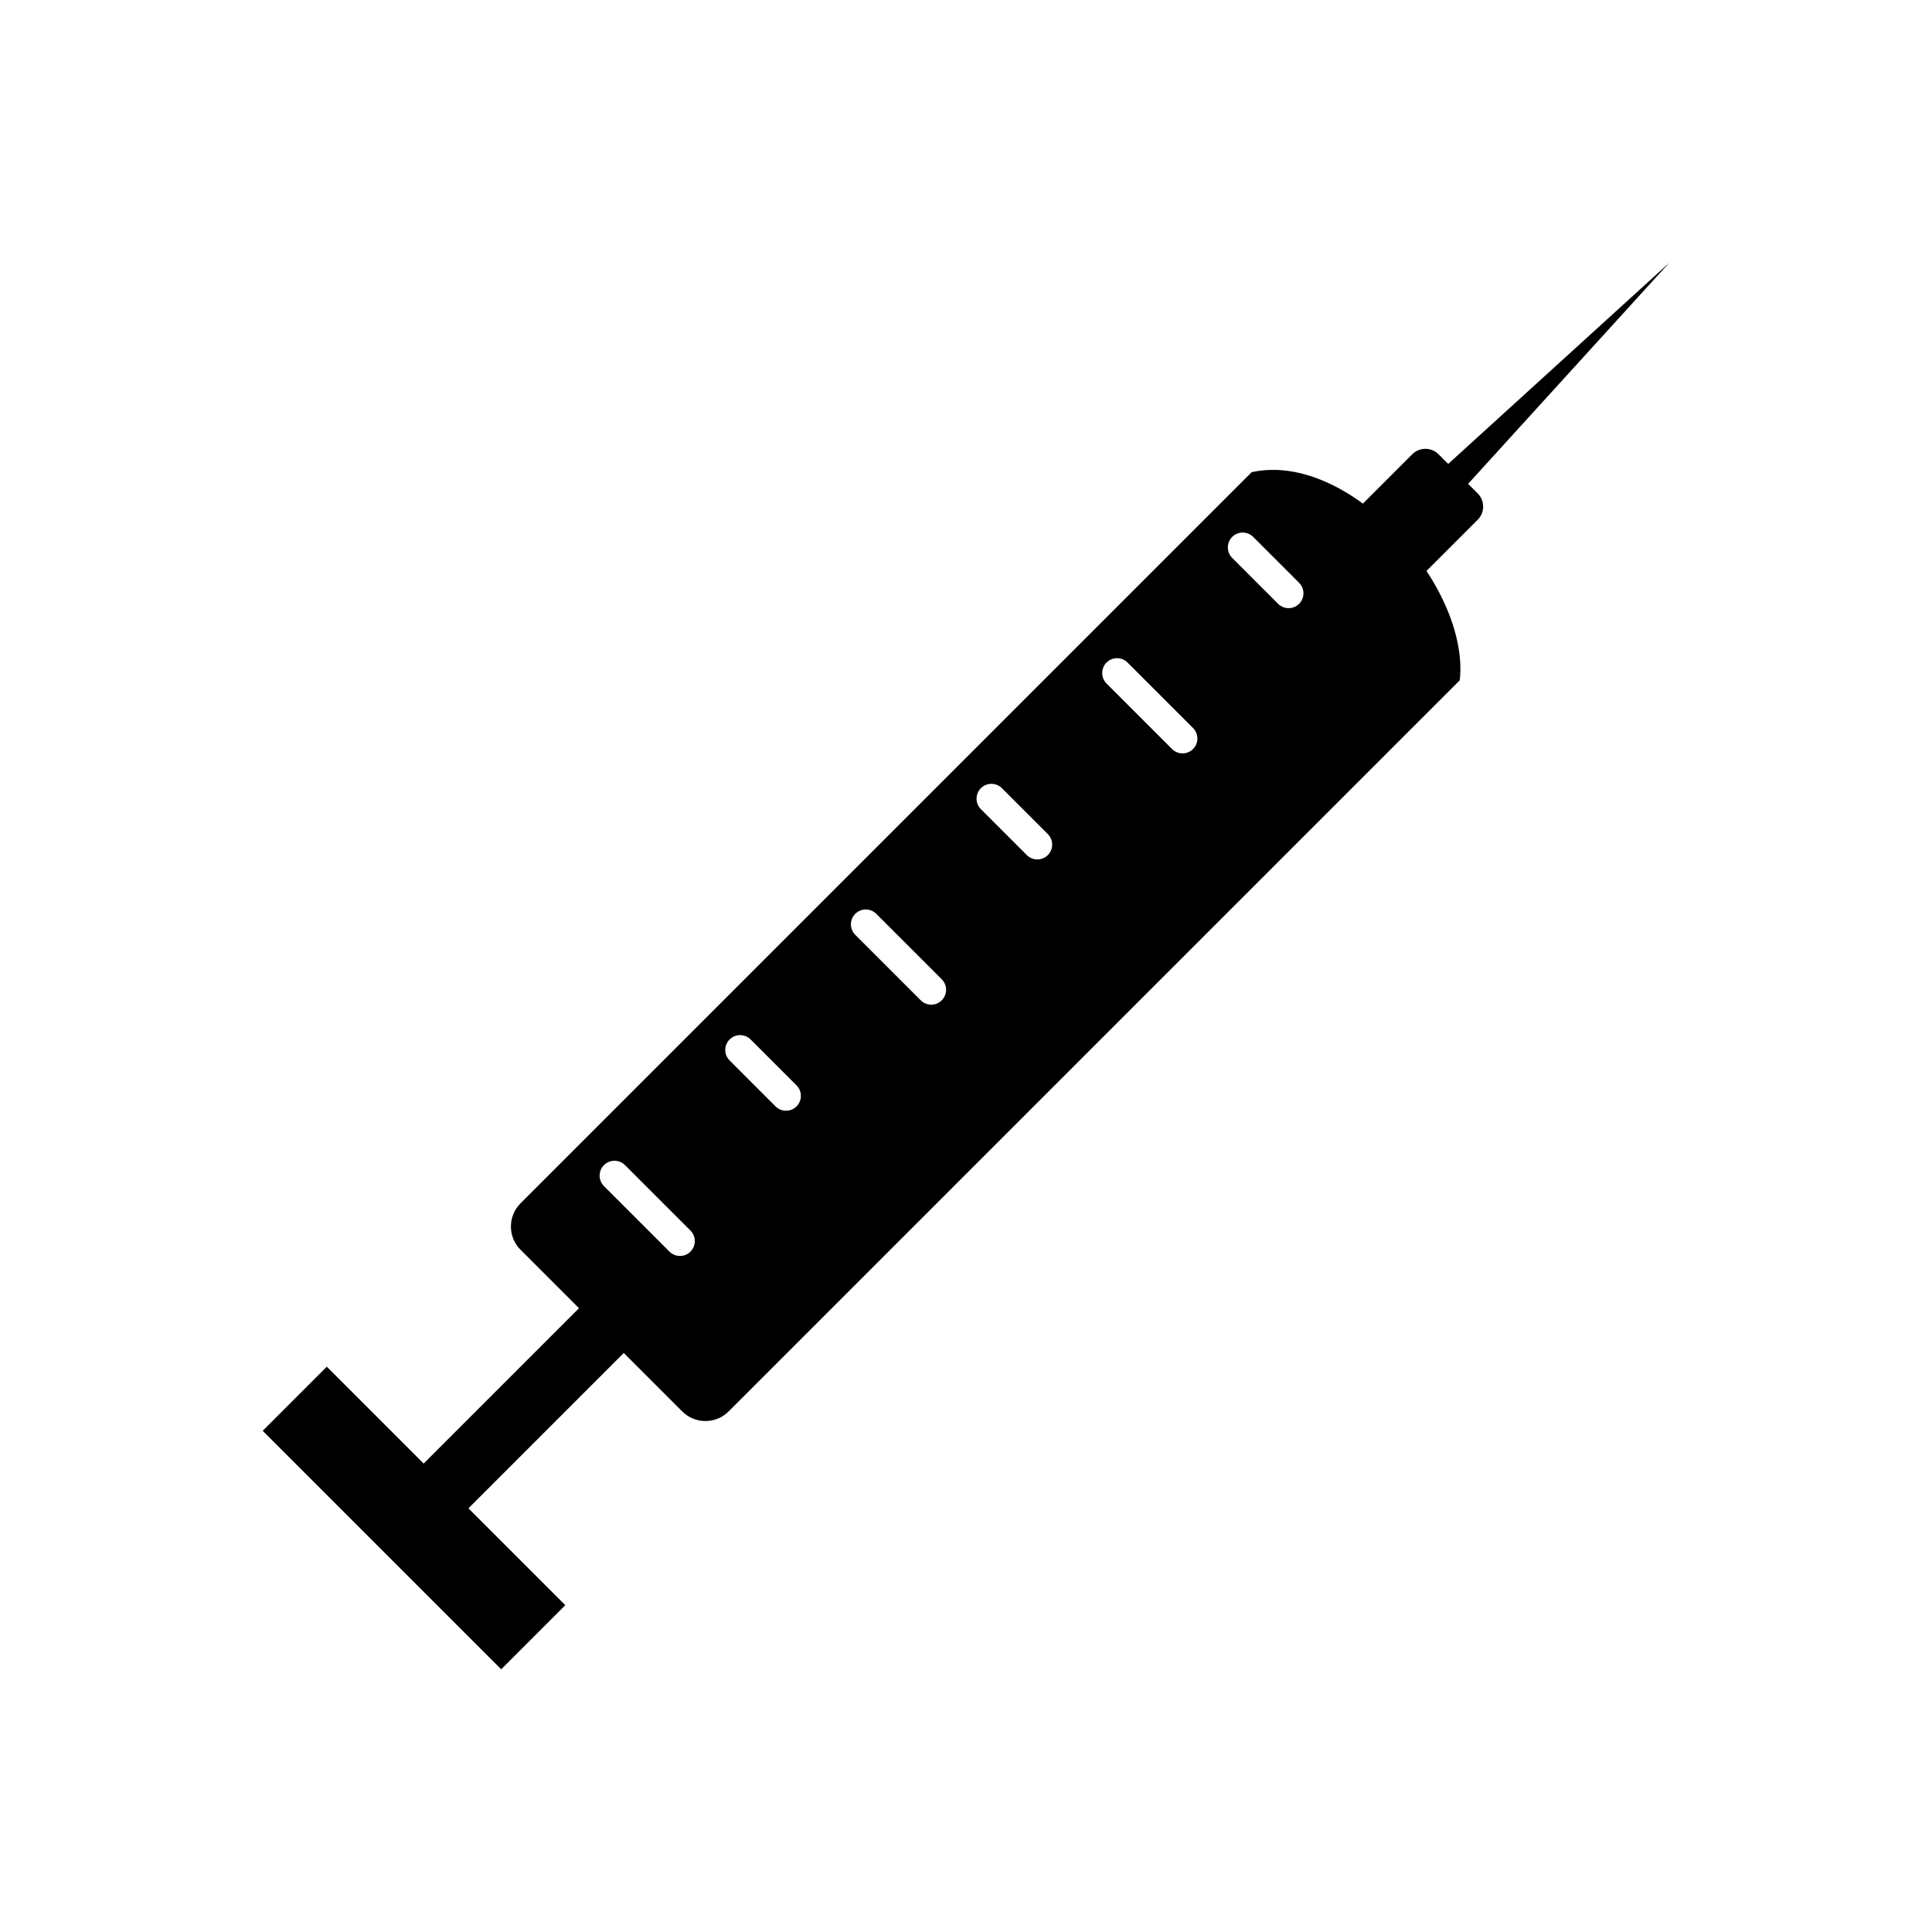
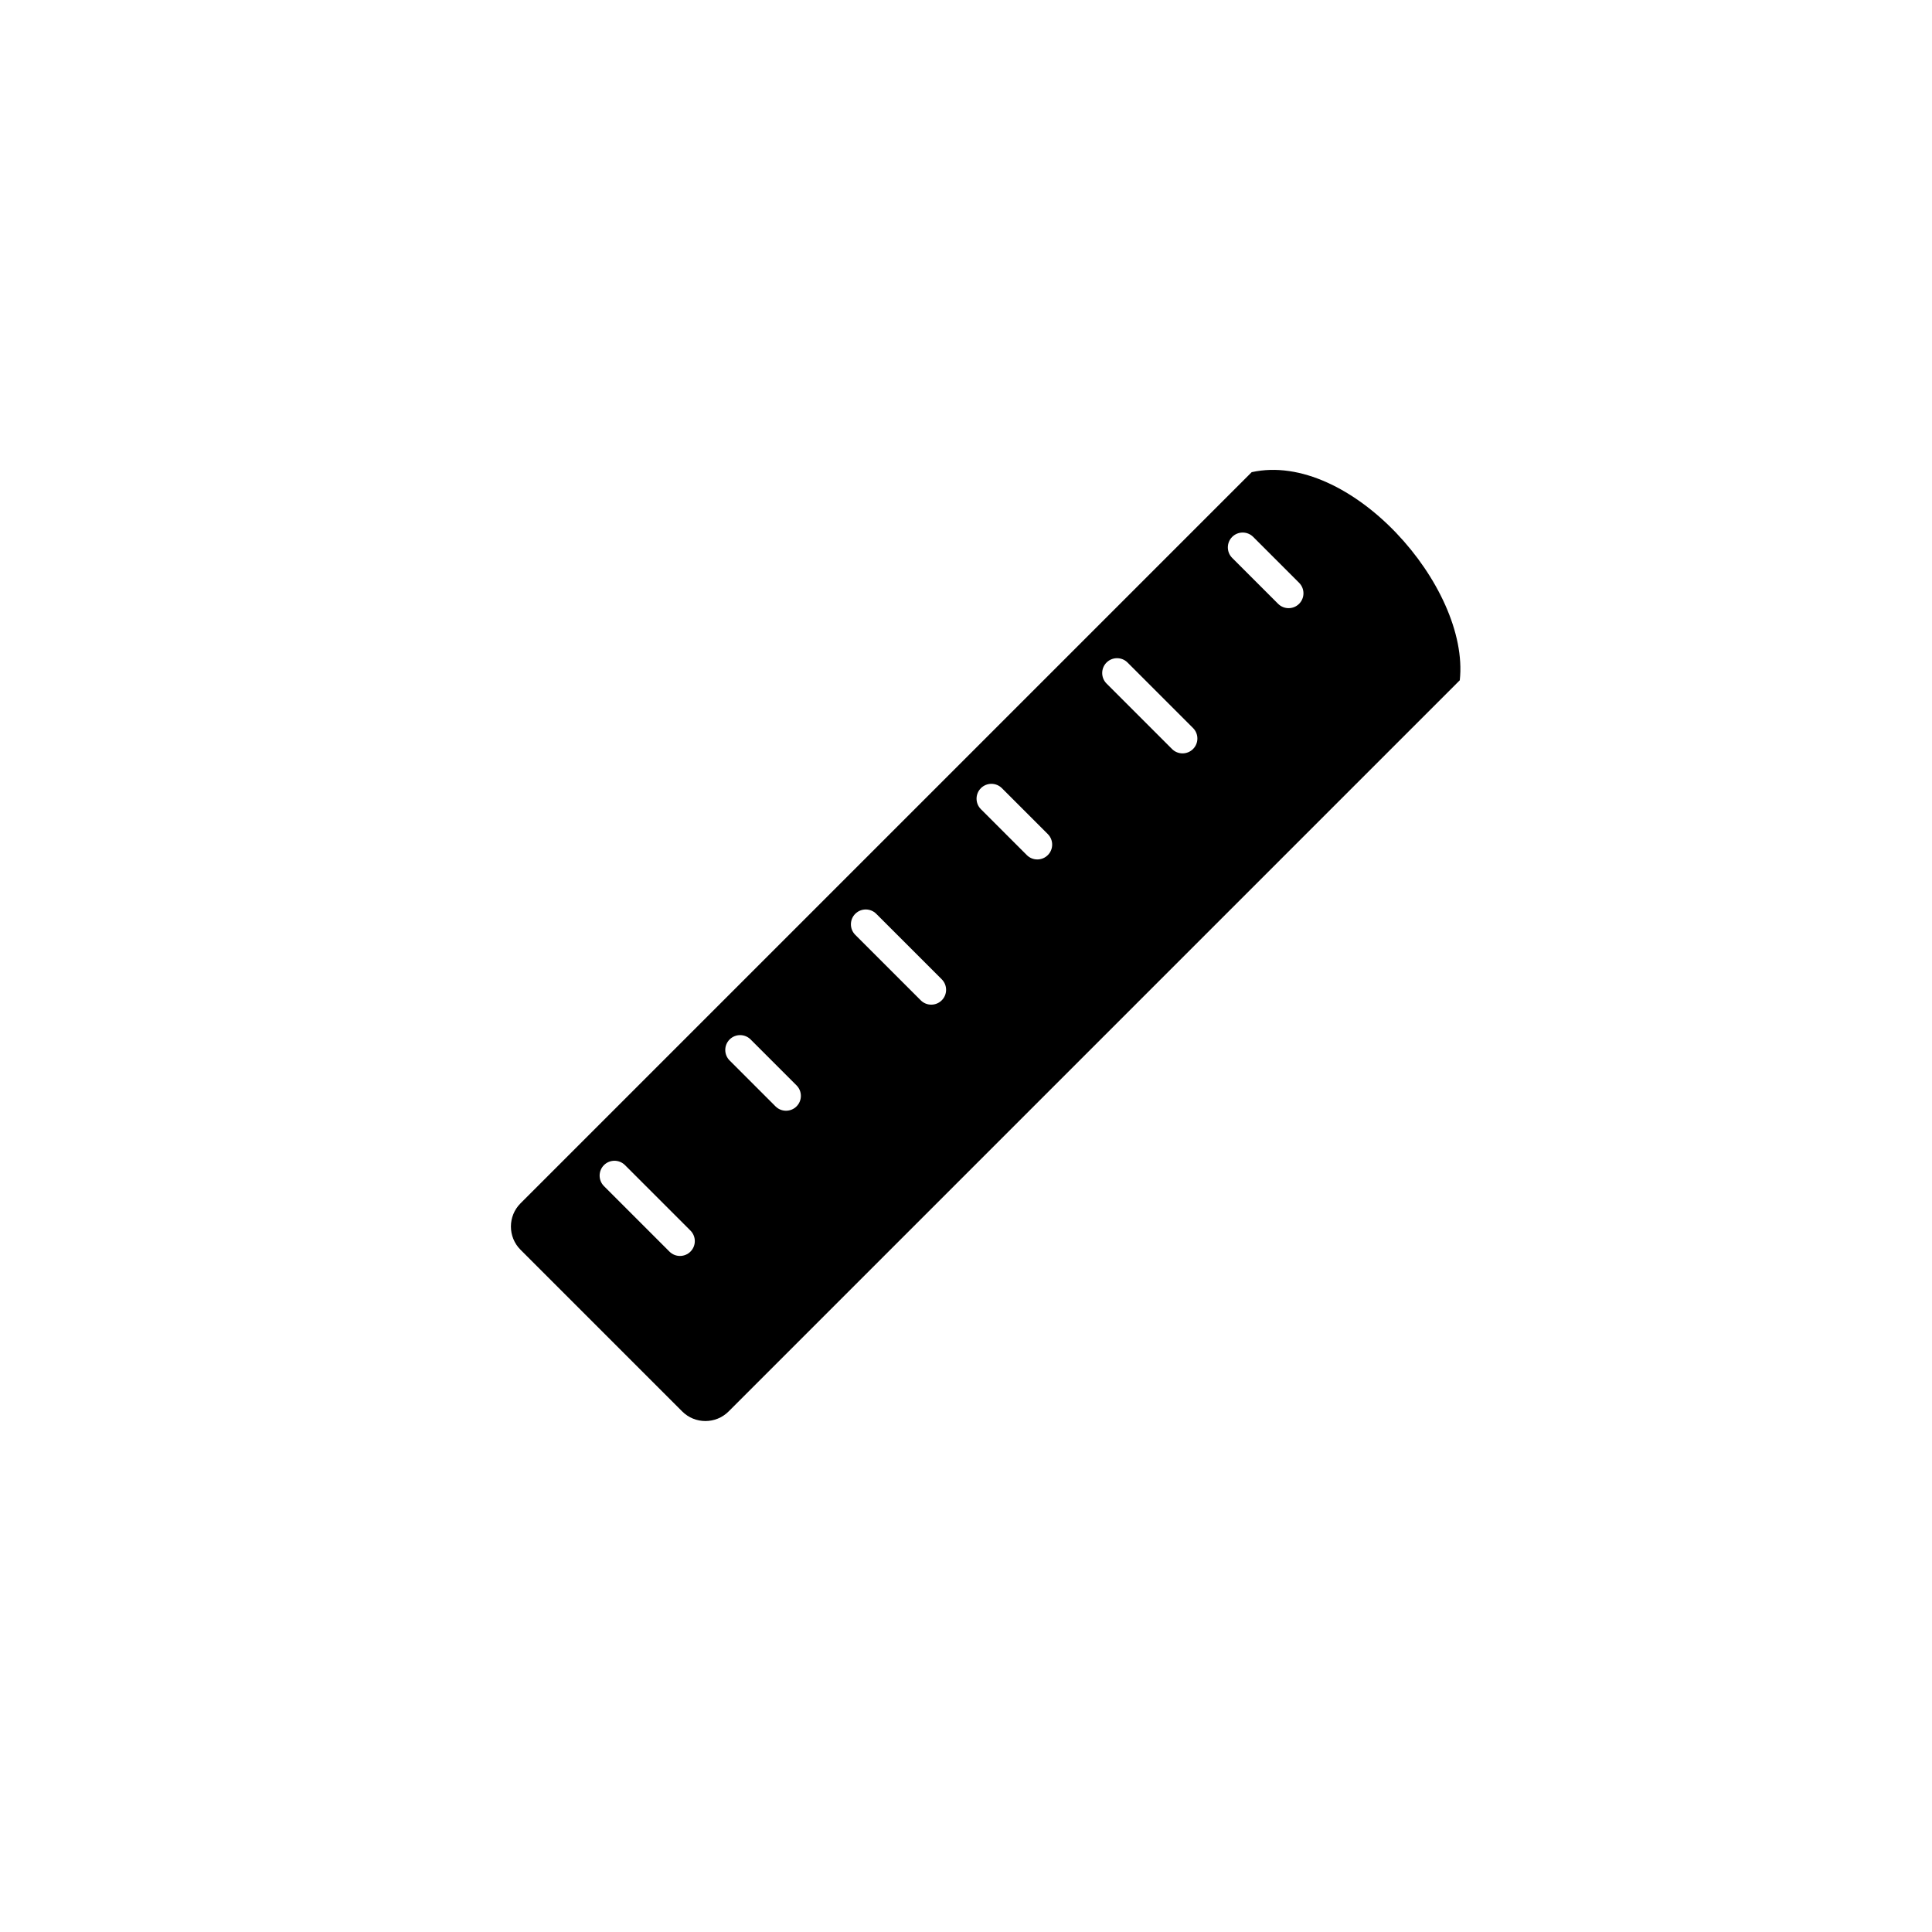
<svg xmlns="http://www.w3.org/2000/svg" fill="#000000" width="800px" height="800px" version="1.1" viewBox="144 144 512 512">
  <g>
-     <path d="m524.56 269.88c-1.535 1.535-1.535 4.031 0 5.566s4.031 1.535 5.566 0l56.258-61.824z" />
    <path d="m475.71 269.13c25.891-5.723 57.84 30.266 55.148 55.148l-193.78 193.78c-3.375 3.375-8.898 3.375-12.273 0l-42.875-42.875c-3.375-3.375-3.375-8.898 0-12.273l193.78-193.78zm0.398 17.152c-1.535-1.535-4.031-1.535-5.566 0s-1.535 4.031 0 5.566l12.168 12.168c1.535 1.535 4.031 1.535 5.566 0 1.535-1.535 1.535-4.031 0-5.566zm-33.297 33.297c-1.535-1.535-4.031-1.535-5.566 0-1.535 1.535-1.535 4.031 0 5.566l17.355 17.355c1.535 1.535 4.031 1.535 5.566 0s1.535-4.031 0-5.566zm-33.297 33.297c-1.535-1.535-4.031-1.535-5.566 0s-1.535 4.031 0 5.566l12.168 12.168c1.535 1.535 4.031 1.535 5.566 0 1.535-1.535 1.535-4.031 0-5.566zm-33.297 33.297c-1.535-1.535-4.031-1.535-5.566 0-1.535 1.535-1.535 4.031 0 5.566l17.355 17.355c1.535 1.535 4.031 1.535 5.566 0s1.535-4.031 0-5.566zm-33.297 33.297c-1.535-1.535-4.031-1.535-5.566 0s-1.535 4.031 0 5.566l12.168 12.168c1.535 1.535 4.031 1.535 5.566 0 1.535-1.535 1.535-4.031 0-5.566zm-33.297 33.297c-1.535-1.535-4.031-1.535-5.566 0-1.535 1.535-1.535 4.031 0 5.566l17.355 17.355c1.535 1.535 4.031 1.535 5.566 0s1.535-4.031 0-5.566z" fill-rule="evenodd" />
-     <path d="m304.11 484.02 11.863 11.863-52.965 52.965-11.863-11.863z" fill-rule="evenodd" />
-     <path d="m293.81 569.39-16.988 16.988-63.203-63.203 16.988-16.988z" fill-rule="evenodd" />
-     <path d="m525.22 264.38 10.395 10.395c1.914 1.914 1.914 5.043 0 6.957l-15.906 15.906-17.352-17.352 15.906-15.906c1.914-1.914 5.043-1.914 6.957 0z" fill-rule="evenodd" />
  </g>
</svg>